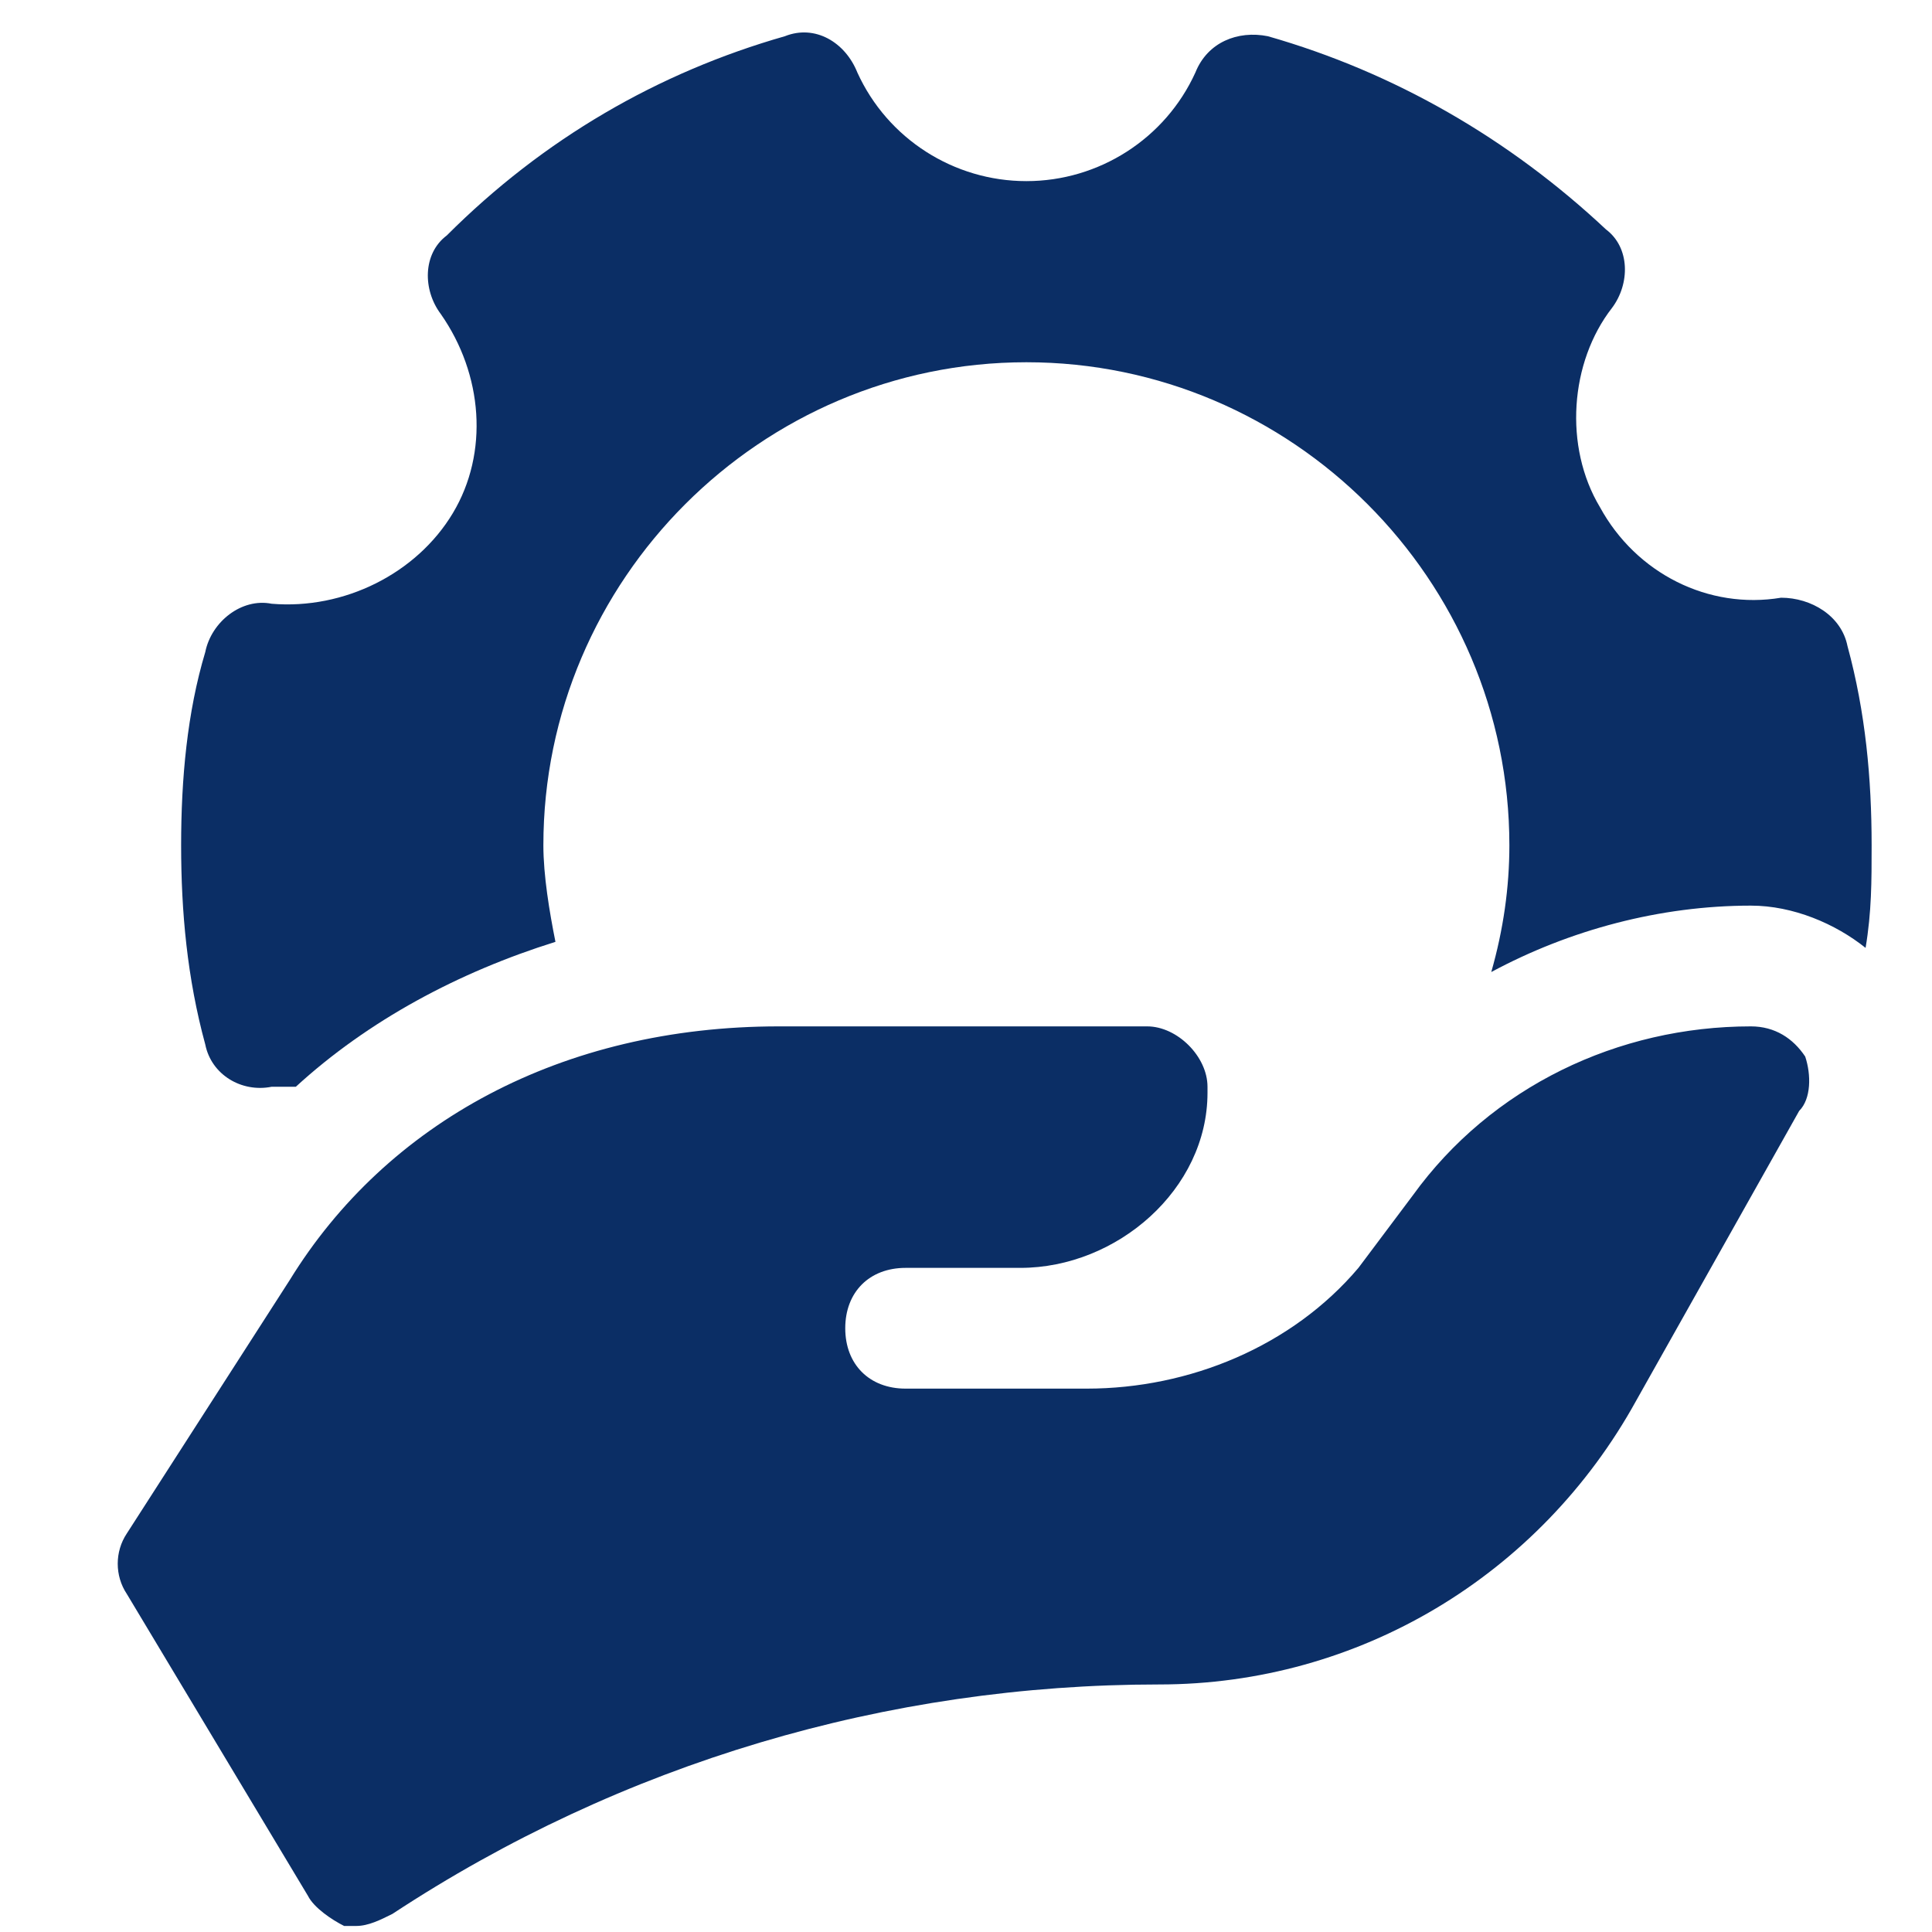
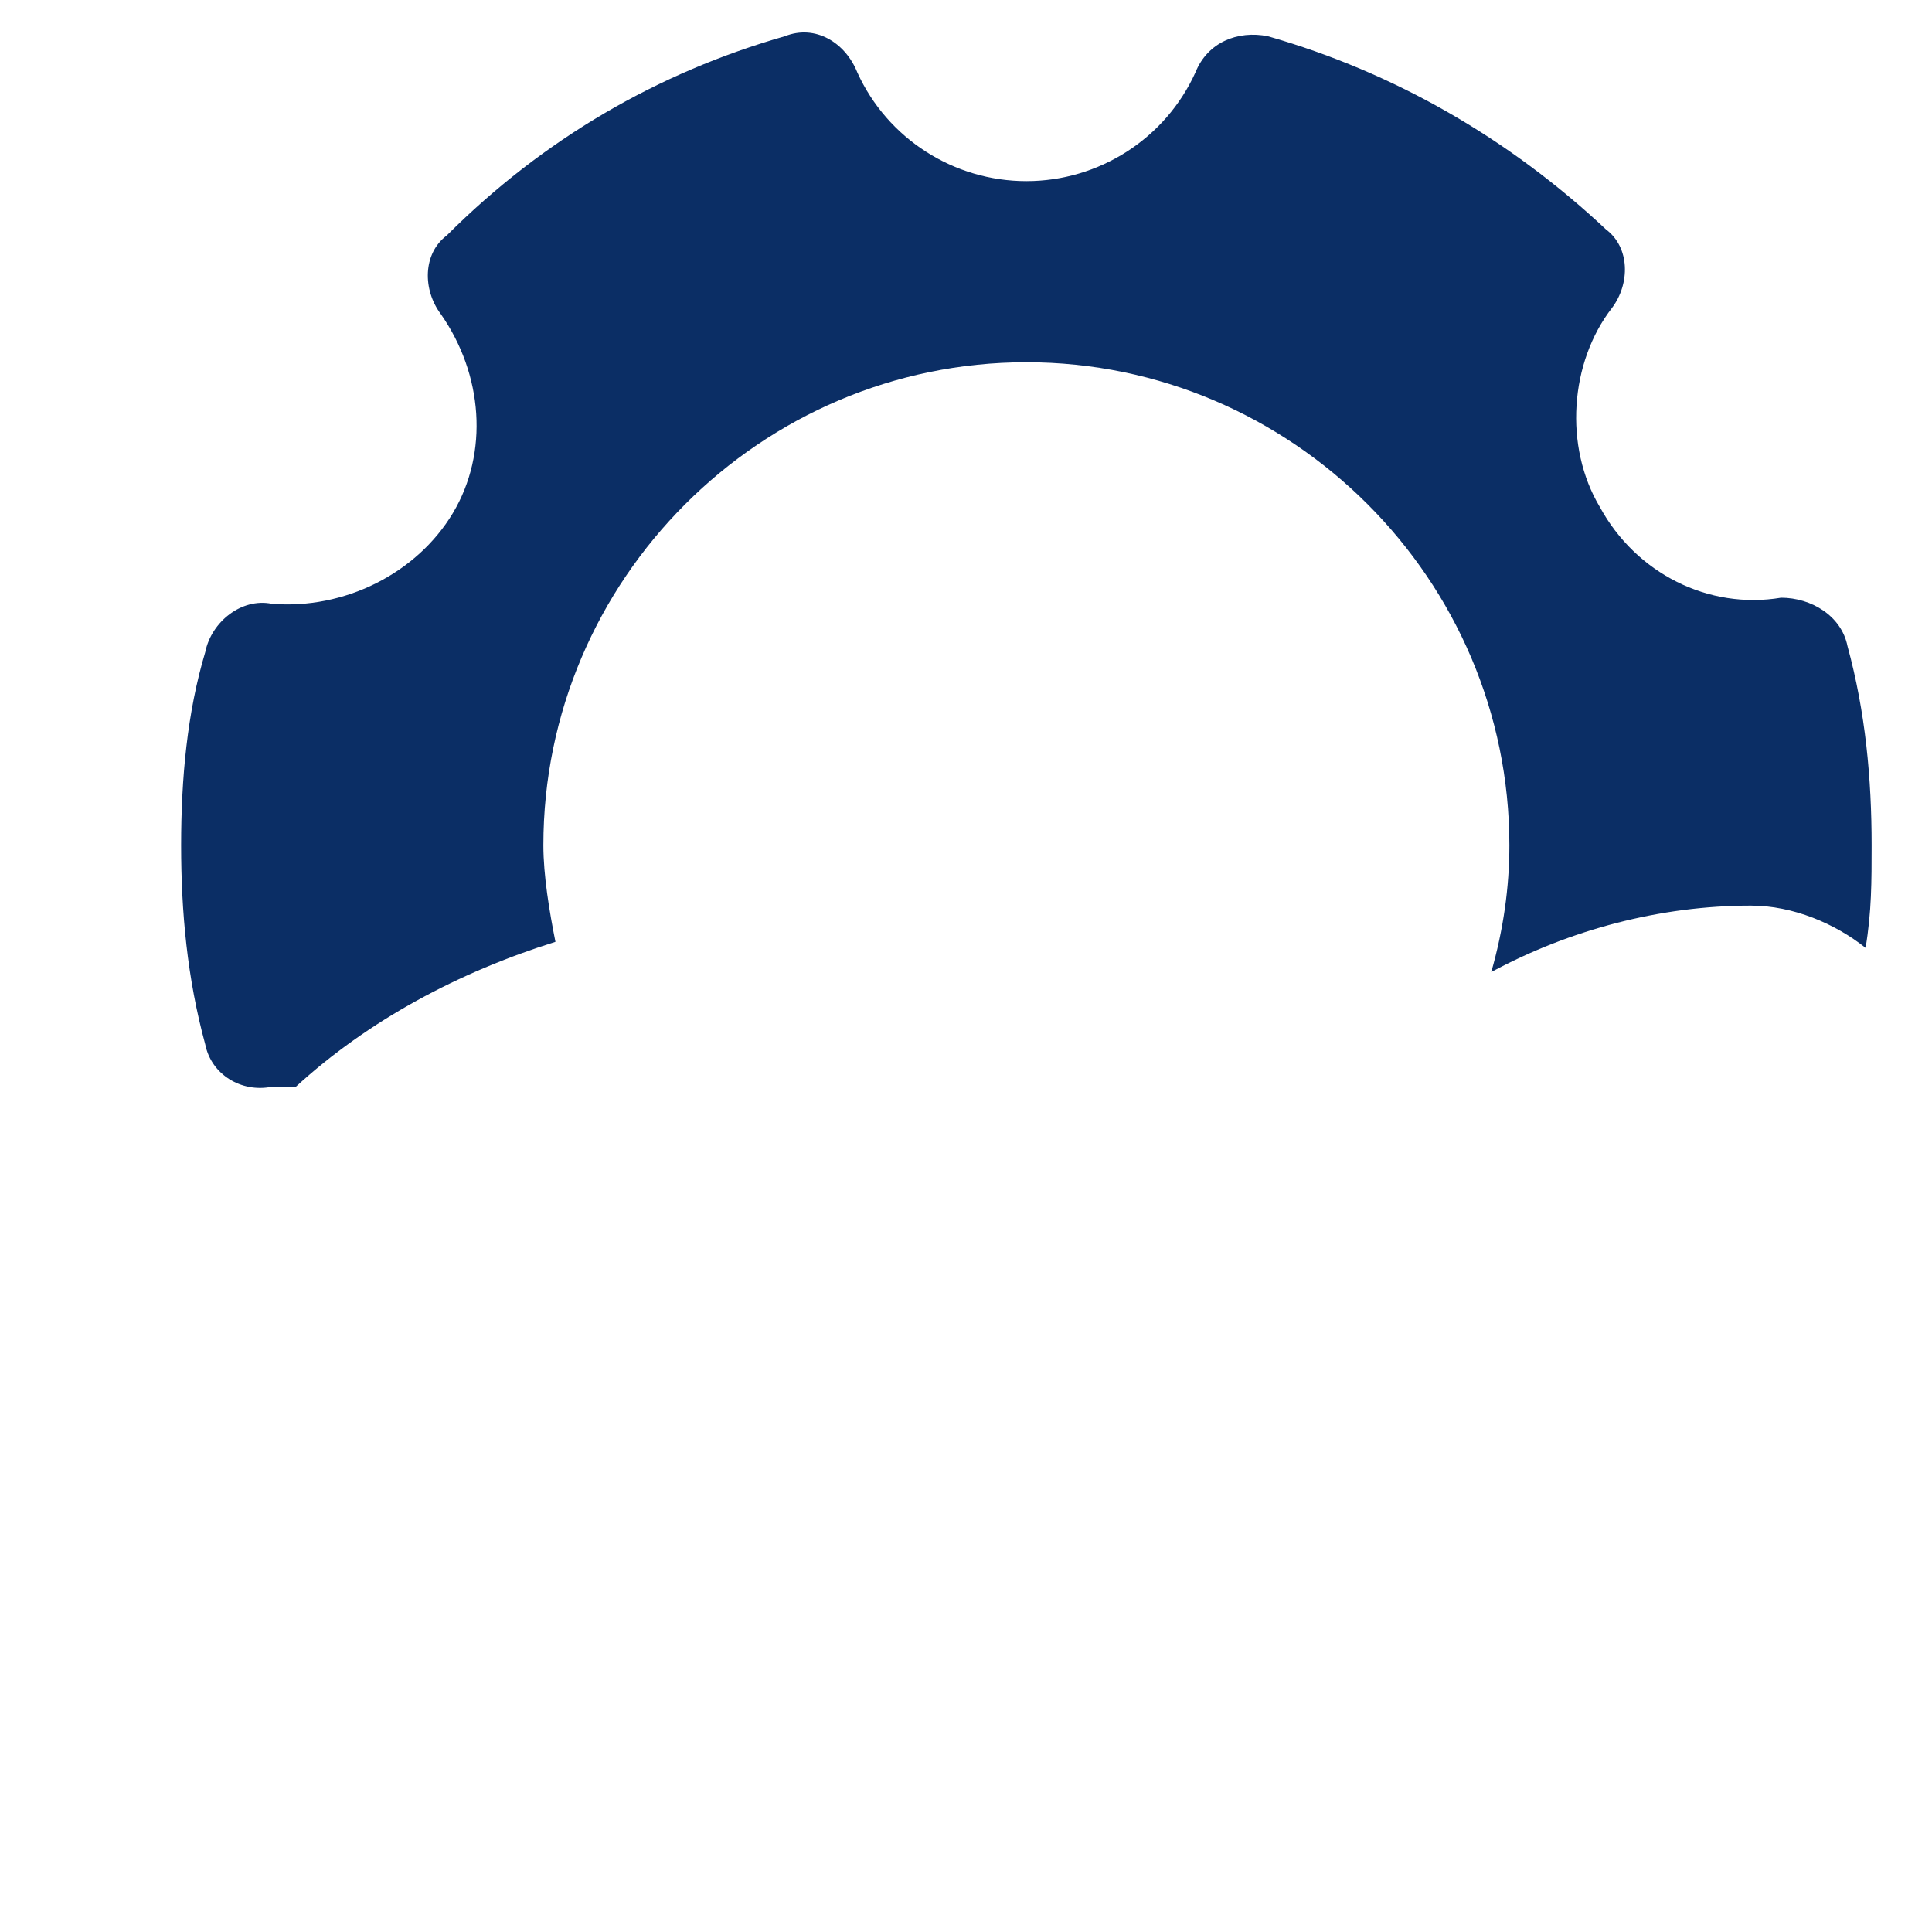
<svg xmlns="http://www.w3.org/2000/svg" fill="#0B2E65" height="60px" width="60px" version="1.1" id="Icons" viewBox="0 0 32 32" xml:space="preserve">
-   <path d="M29.9,17.5C29.7,17.2,29.4,17,29,17c-2.2,0-4.3,1-5.6,2.8L22.5,21c-1.1,1.3-2.8,2-4.5,2h-3c-0.6,0-1-0.4-1-1s0.4-1,1-1h1.9  c1.6,0,3.1-1.3,3.1-2.9c0,0,0-0.1,0-0.1c0-0.5-0.5-1-1-1l-6.1,0c-3.6,0-6.5,1.6-8.1,4.2l-2.7,4.2c-0.2,0.3-0.2,0.7,0,1l3,5  c0.1,0.2,0.4,0.4,0.6,0.5c0.1,0,0.1,0,0.2,0c0.2,0,0.4-0.1,0.6-0.2c3.8-2.5,8.2-3.8,12.7-3.8c3.3,0,6.3-1.8,7.9-4.7l2.7-4.8  C30,18.2,30,17.8,29.9,17.5z" />
  <path d="M4.5,18c0.1,0,0.3,0,0.4,0c1.2-1.1,2.7-1.9,4.3-2.4C9.1,15.1,9,14.5,9,14c0-4.4,3.6-8,8-8s8,3.6,8,8c0,0.7-0.1,1.4-0.3,2.1  C26,15.4,27.5,15,29,15c0.7,0,1.4,0.3,1.9,0.7C31,15.1,31,14.6,31,14c0-1.1-0.1-2.2-0.4-3.3c-0.1-0.5-0.6-0.8-1.1-0.8  c-1.2,0.2-2.4-0.4-3-1.5c-0.6-1-0.5-2.4,0.2-3.3c0.3-0.4,0.3-1-0.1-1.3C25,2.3,23.1,1.2,21,0.6c-0.5-0.1-1,0.1-1.2,0.6  C19.3,2.3,18.2,3,17,3s-2.3-0.7-2.8-1.8C14,0.7,13.5,0.4,13,0.6C10.9,1.2,9,2.3,7.4,3.9C7,4.2,7,4.8,7.3,5.2c0.7,1,0.8,2.3,0.2,3.3  c-0.6,1-1.8,1.6-3,1.5c-0.5-0.1-1,0.3-1.1,0.8C3.1,11.8,3,12.9,3,14s0.1,2.2,0.4,3.3C3.5,17.8,4,18.1,4.5,18z" />
</svg>